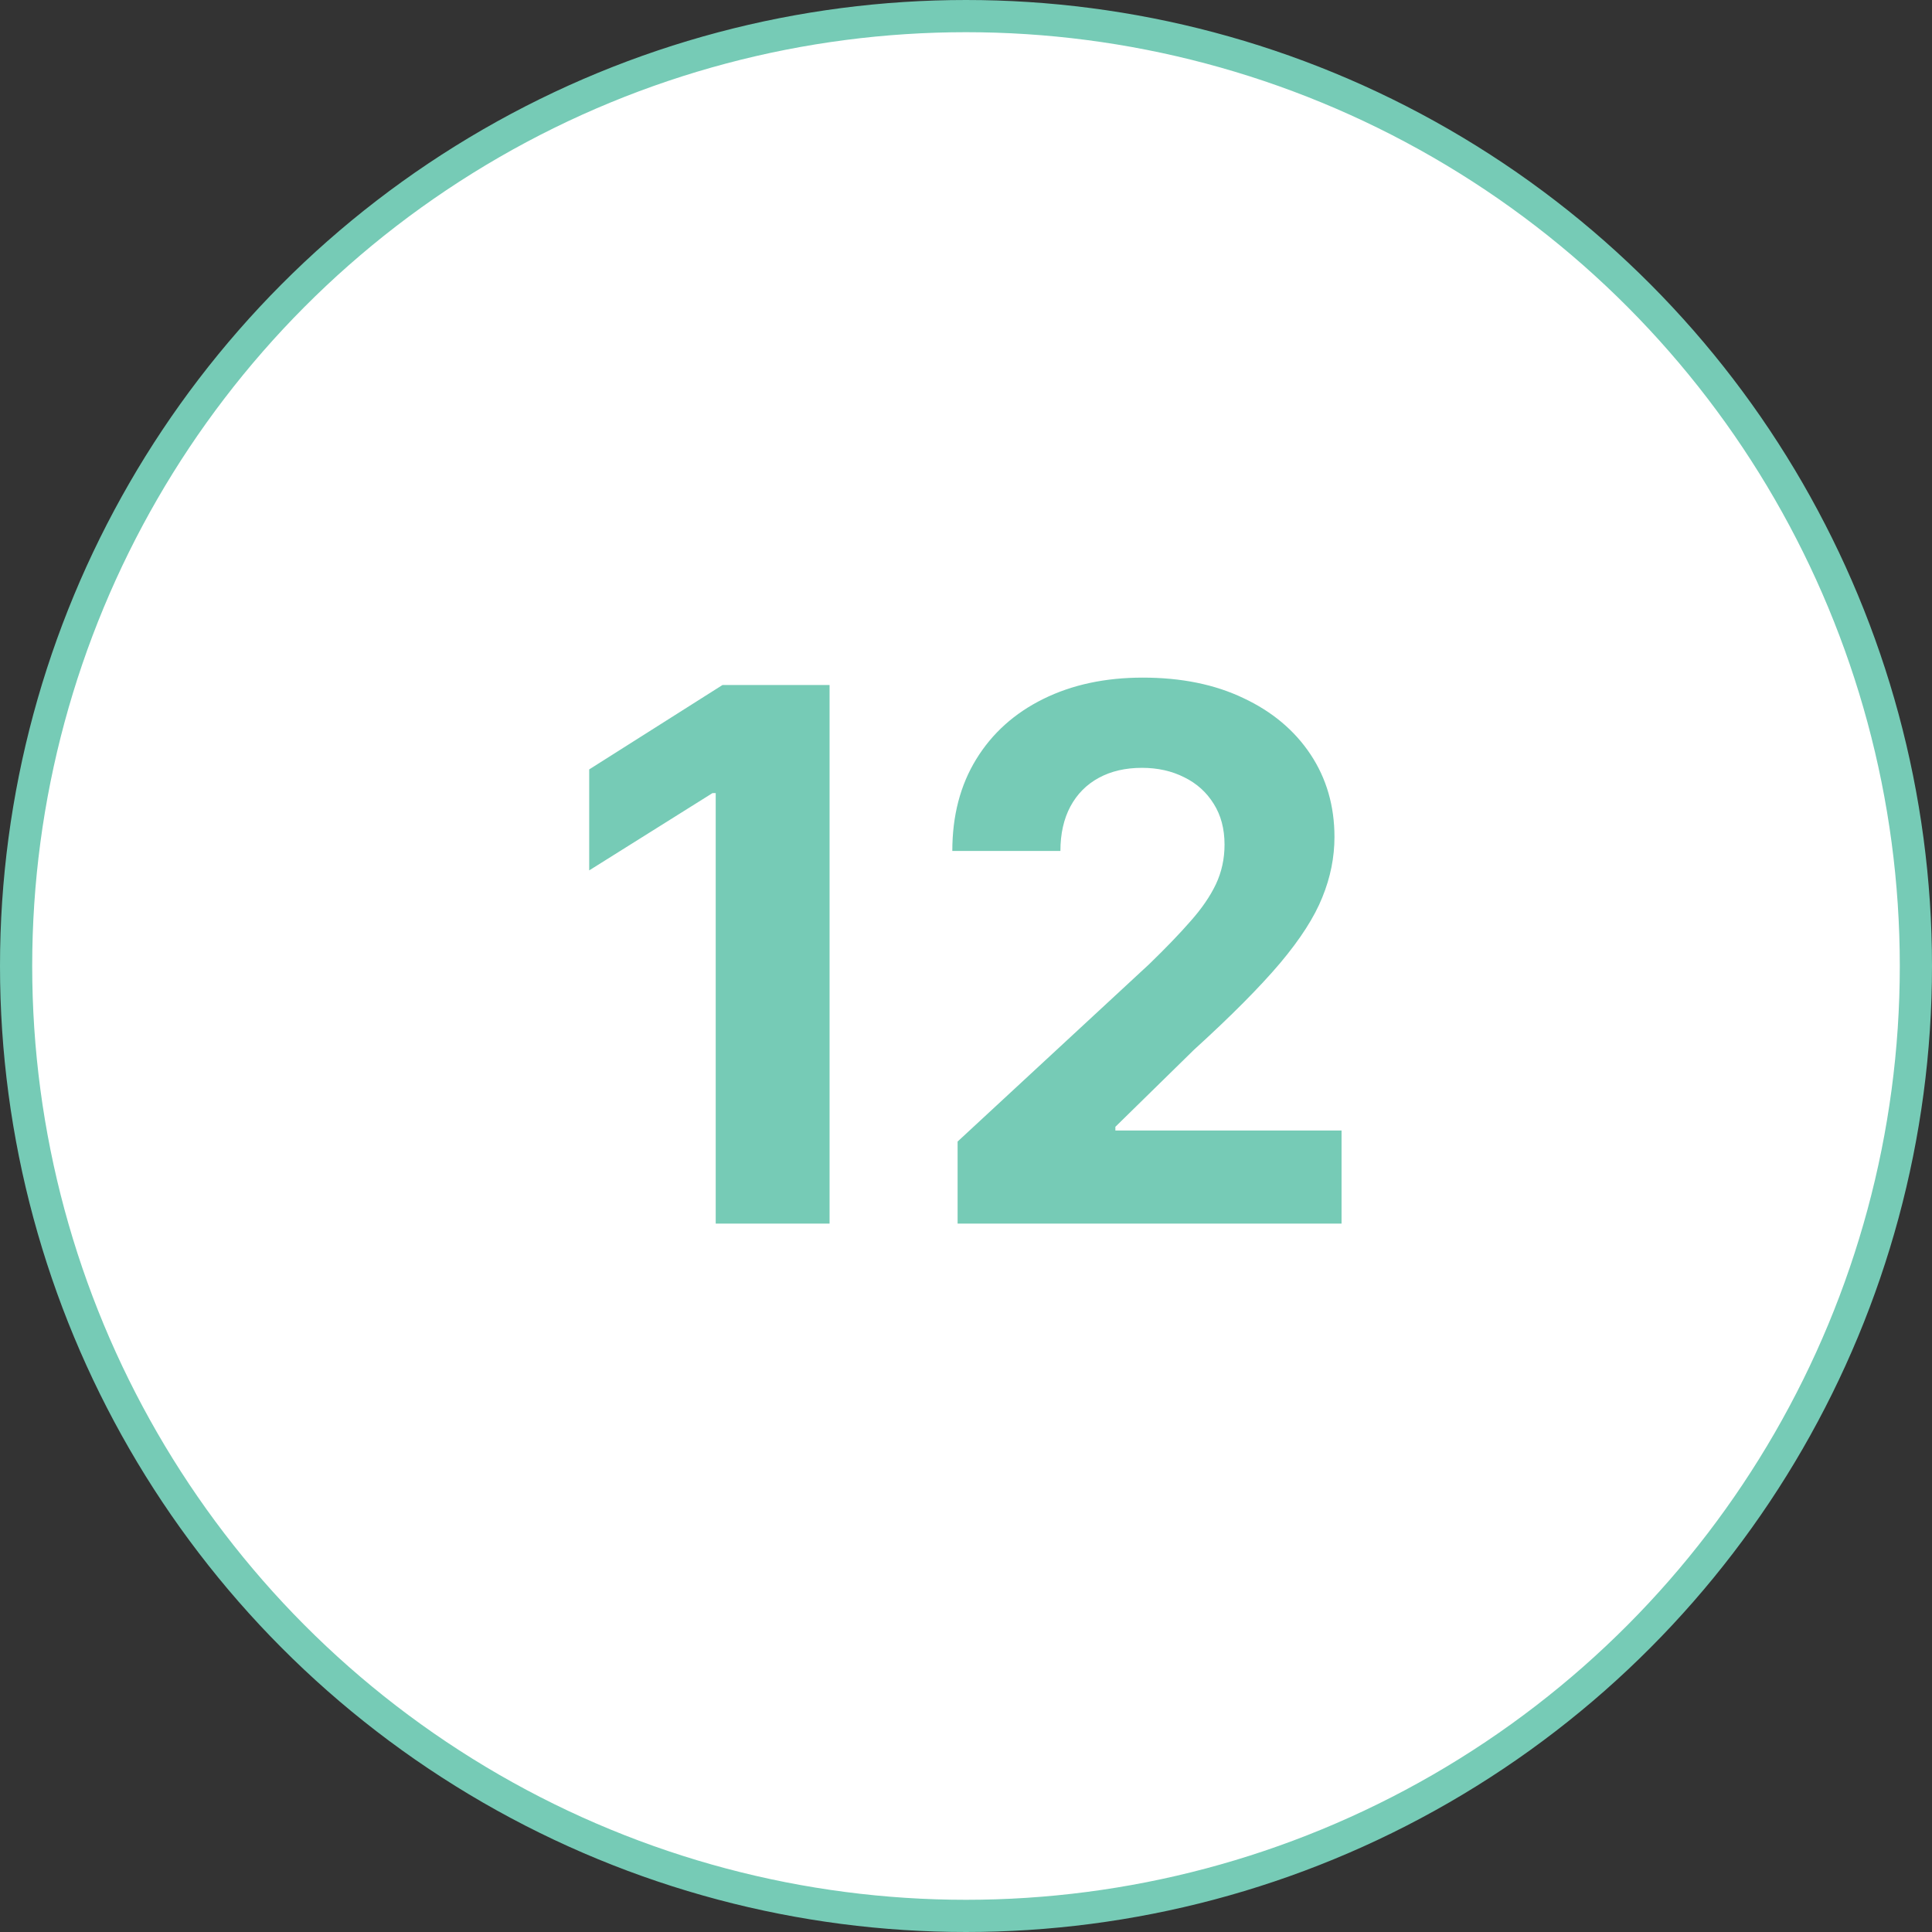
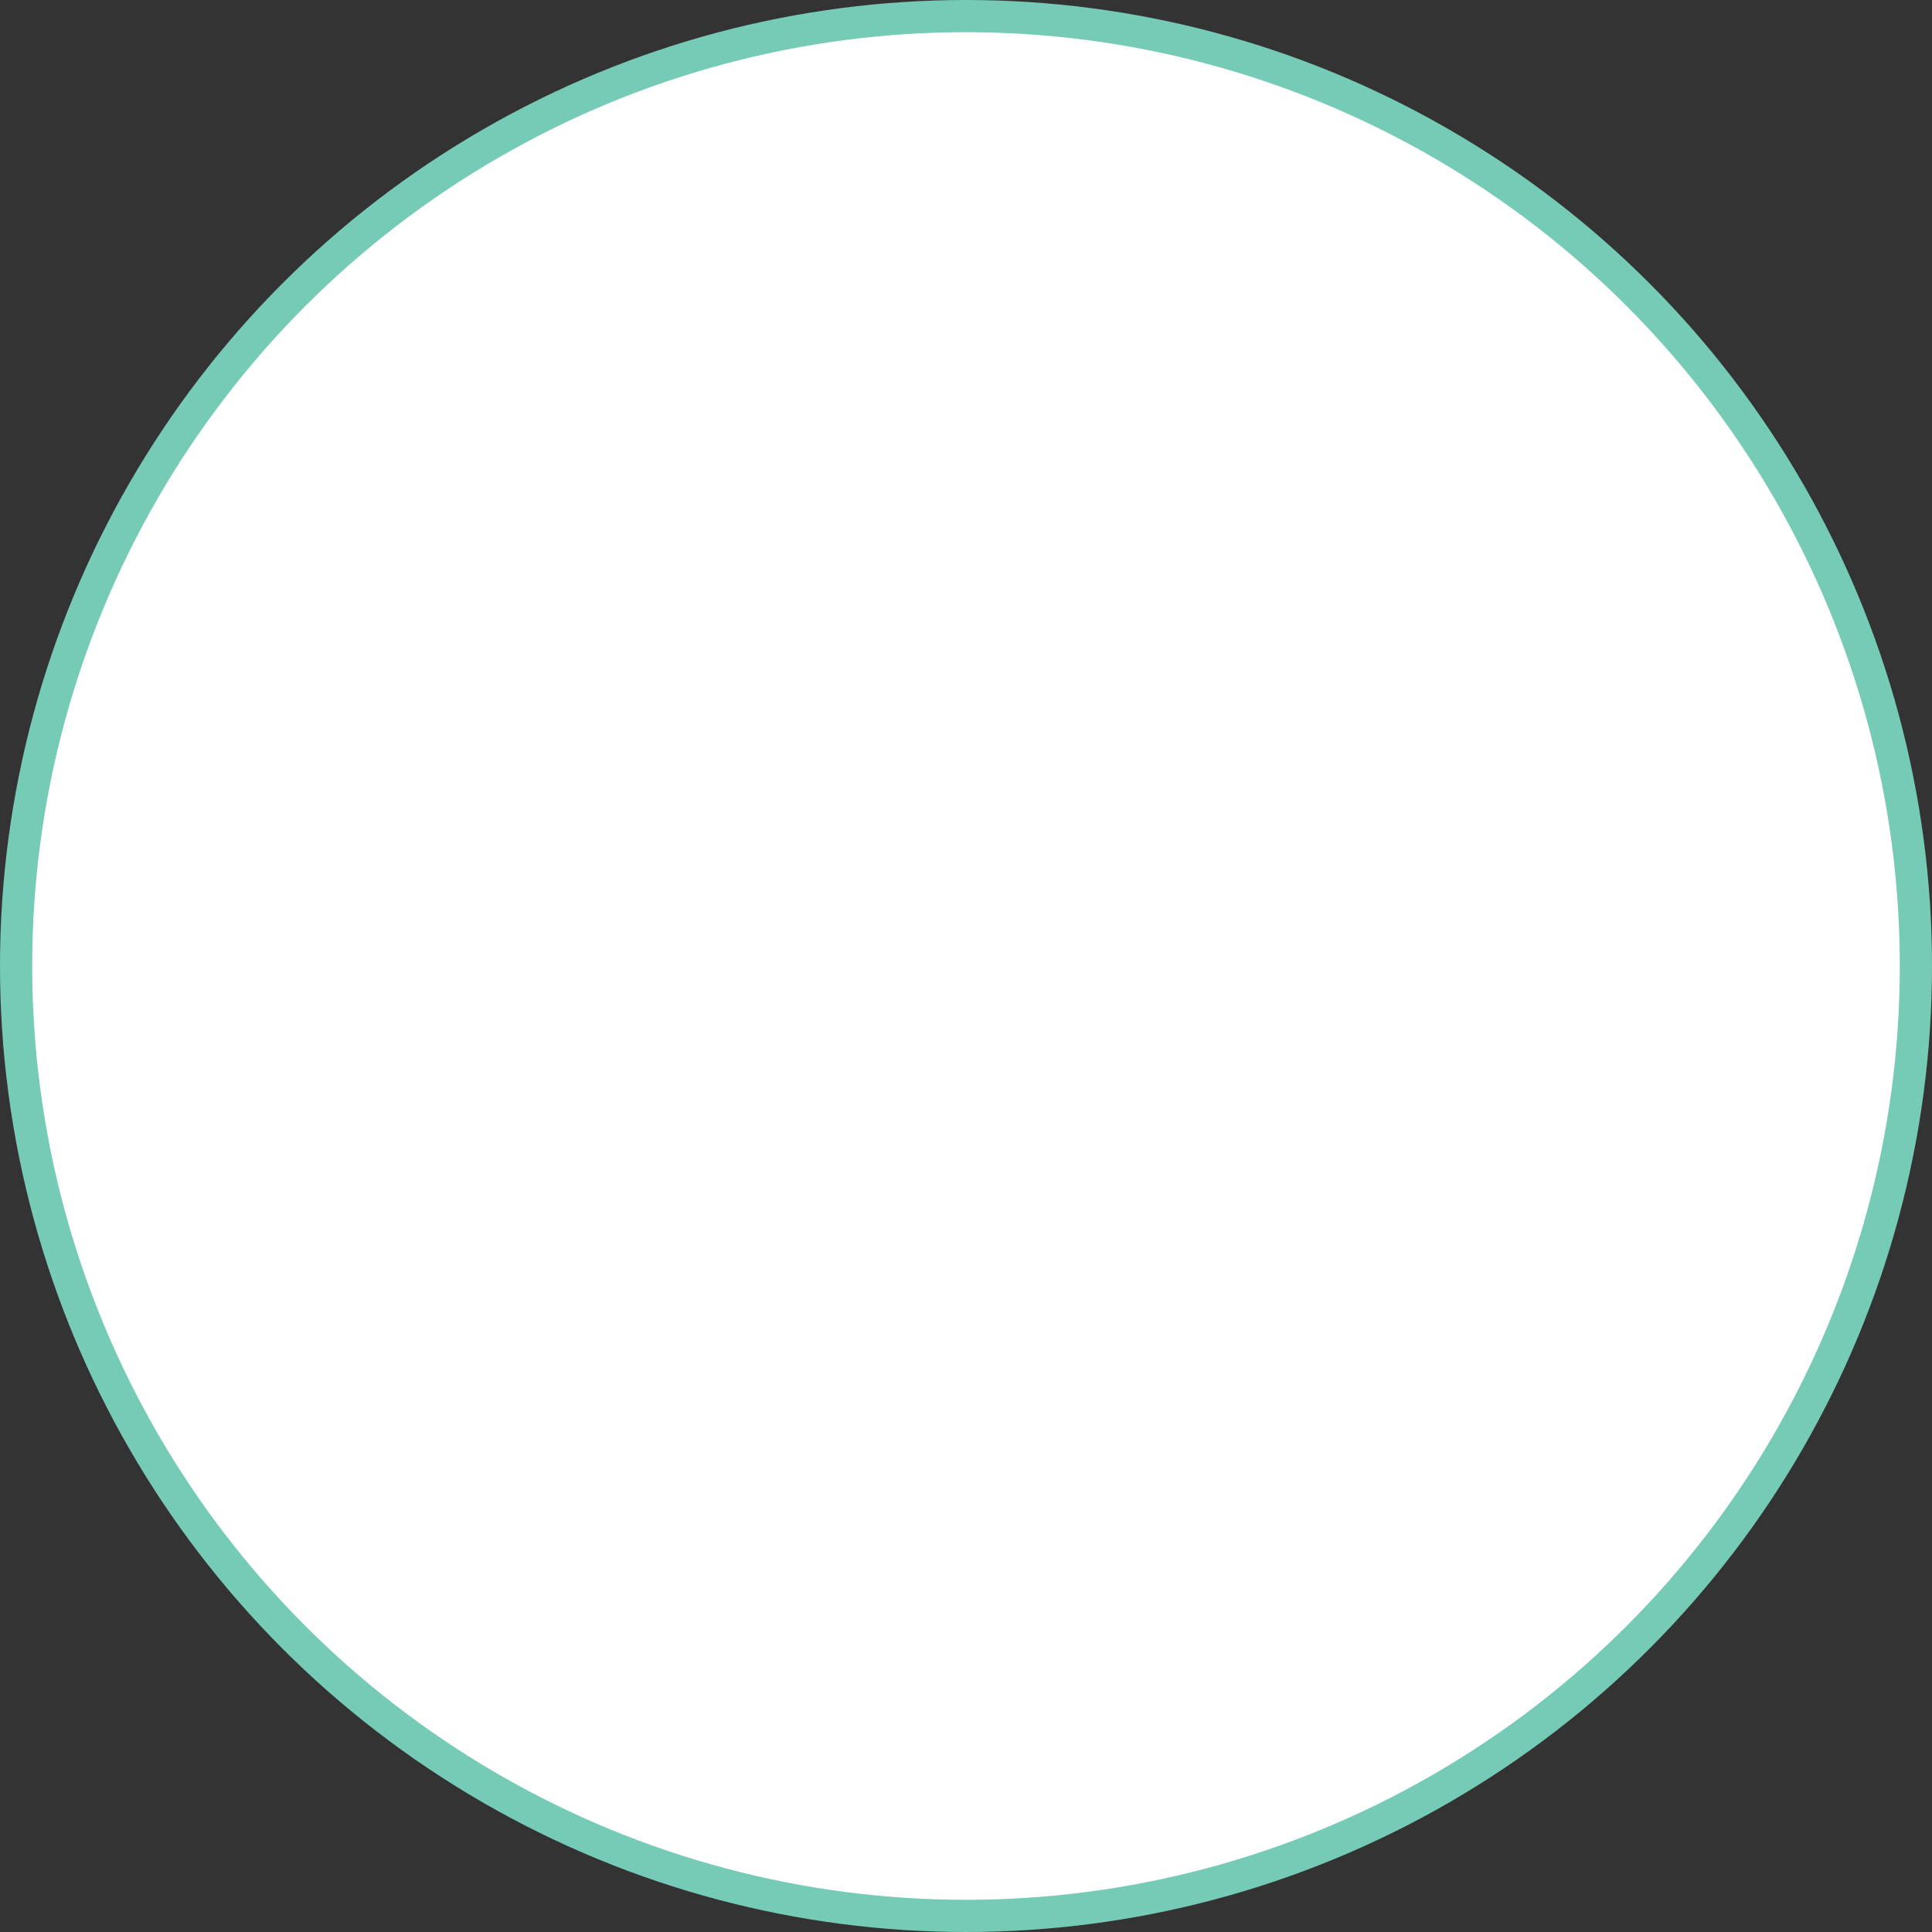
<svg xmlns="http://www.w3.org/2000/svg" width="60" height="60" viewBox="0 0 60 60" fill="none">
  <rect x="0" y="0" width="60" height="60" fill="#333333" stroke="none" />
  <circle cx="30" cy="30" r="29.5" fill="white" stroke="#76CBB6" />
-   <path d="M25.763 21.273V38H22.227V24.63H22.128L18.298 27.031V23.895L22.439 21.273H25.763ZM29.739 38V35.452L35.693 29.939C36.199 29.448 36.624 29.008 36.967 28.615C37.316 28.223 37.58 27.84 37.759 27.464C37.939 27.083 38.029 26.672 38.029 26.23C38.029 25.74 37.917 25.318 37.694 24.965C37.471 24.605 37.166 24.33 36.779 24.14C36.392 23.944 35.954 23.846 35.464 23.846C34.952 23.846 34.506 23.949 34.125 24.156C33.743 24.363 33.45 24.66 33.242 25.046C33.036 25.433 32.932 25.893 32.932 26.427H29.575C29.575 25.332 29.823 24.382 30.319 23.576C30.814 22.77 31.508 22.147 32.401 21.706C33.294 21.265 34.323 21.044 35.489 21.044C36.687 21.044 37.729 21.256 38.617 21.681C39.51 22.1 40.204 22.683 40.7 23.429C41.195 24.175 41.443 25.03 41.443 25.994C41.443 26.625 41.318 27.249 41.067 27.864C40.822 28.479 40.384 29.163 39.752 29.914C39.12 30.66 38.23 31.556 37.081 32.601L34.639 34.994V35.109H41.663V38H29.739Z" fill="#76CBB6" />
</svg>